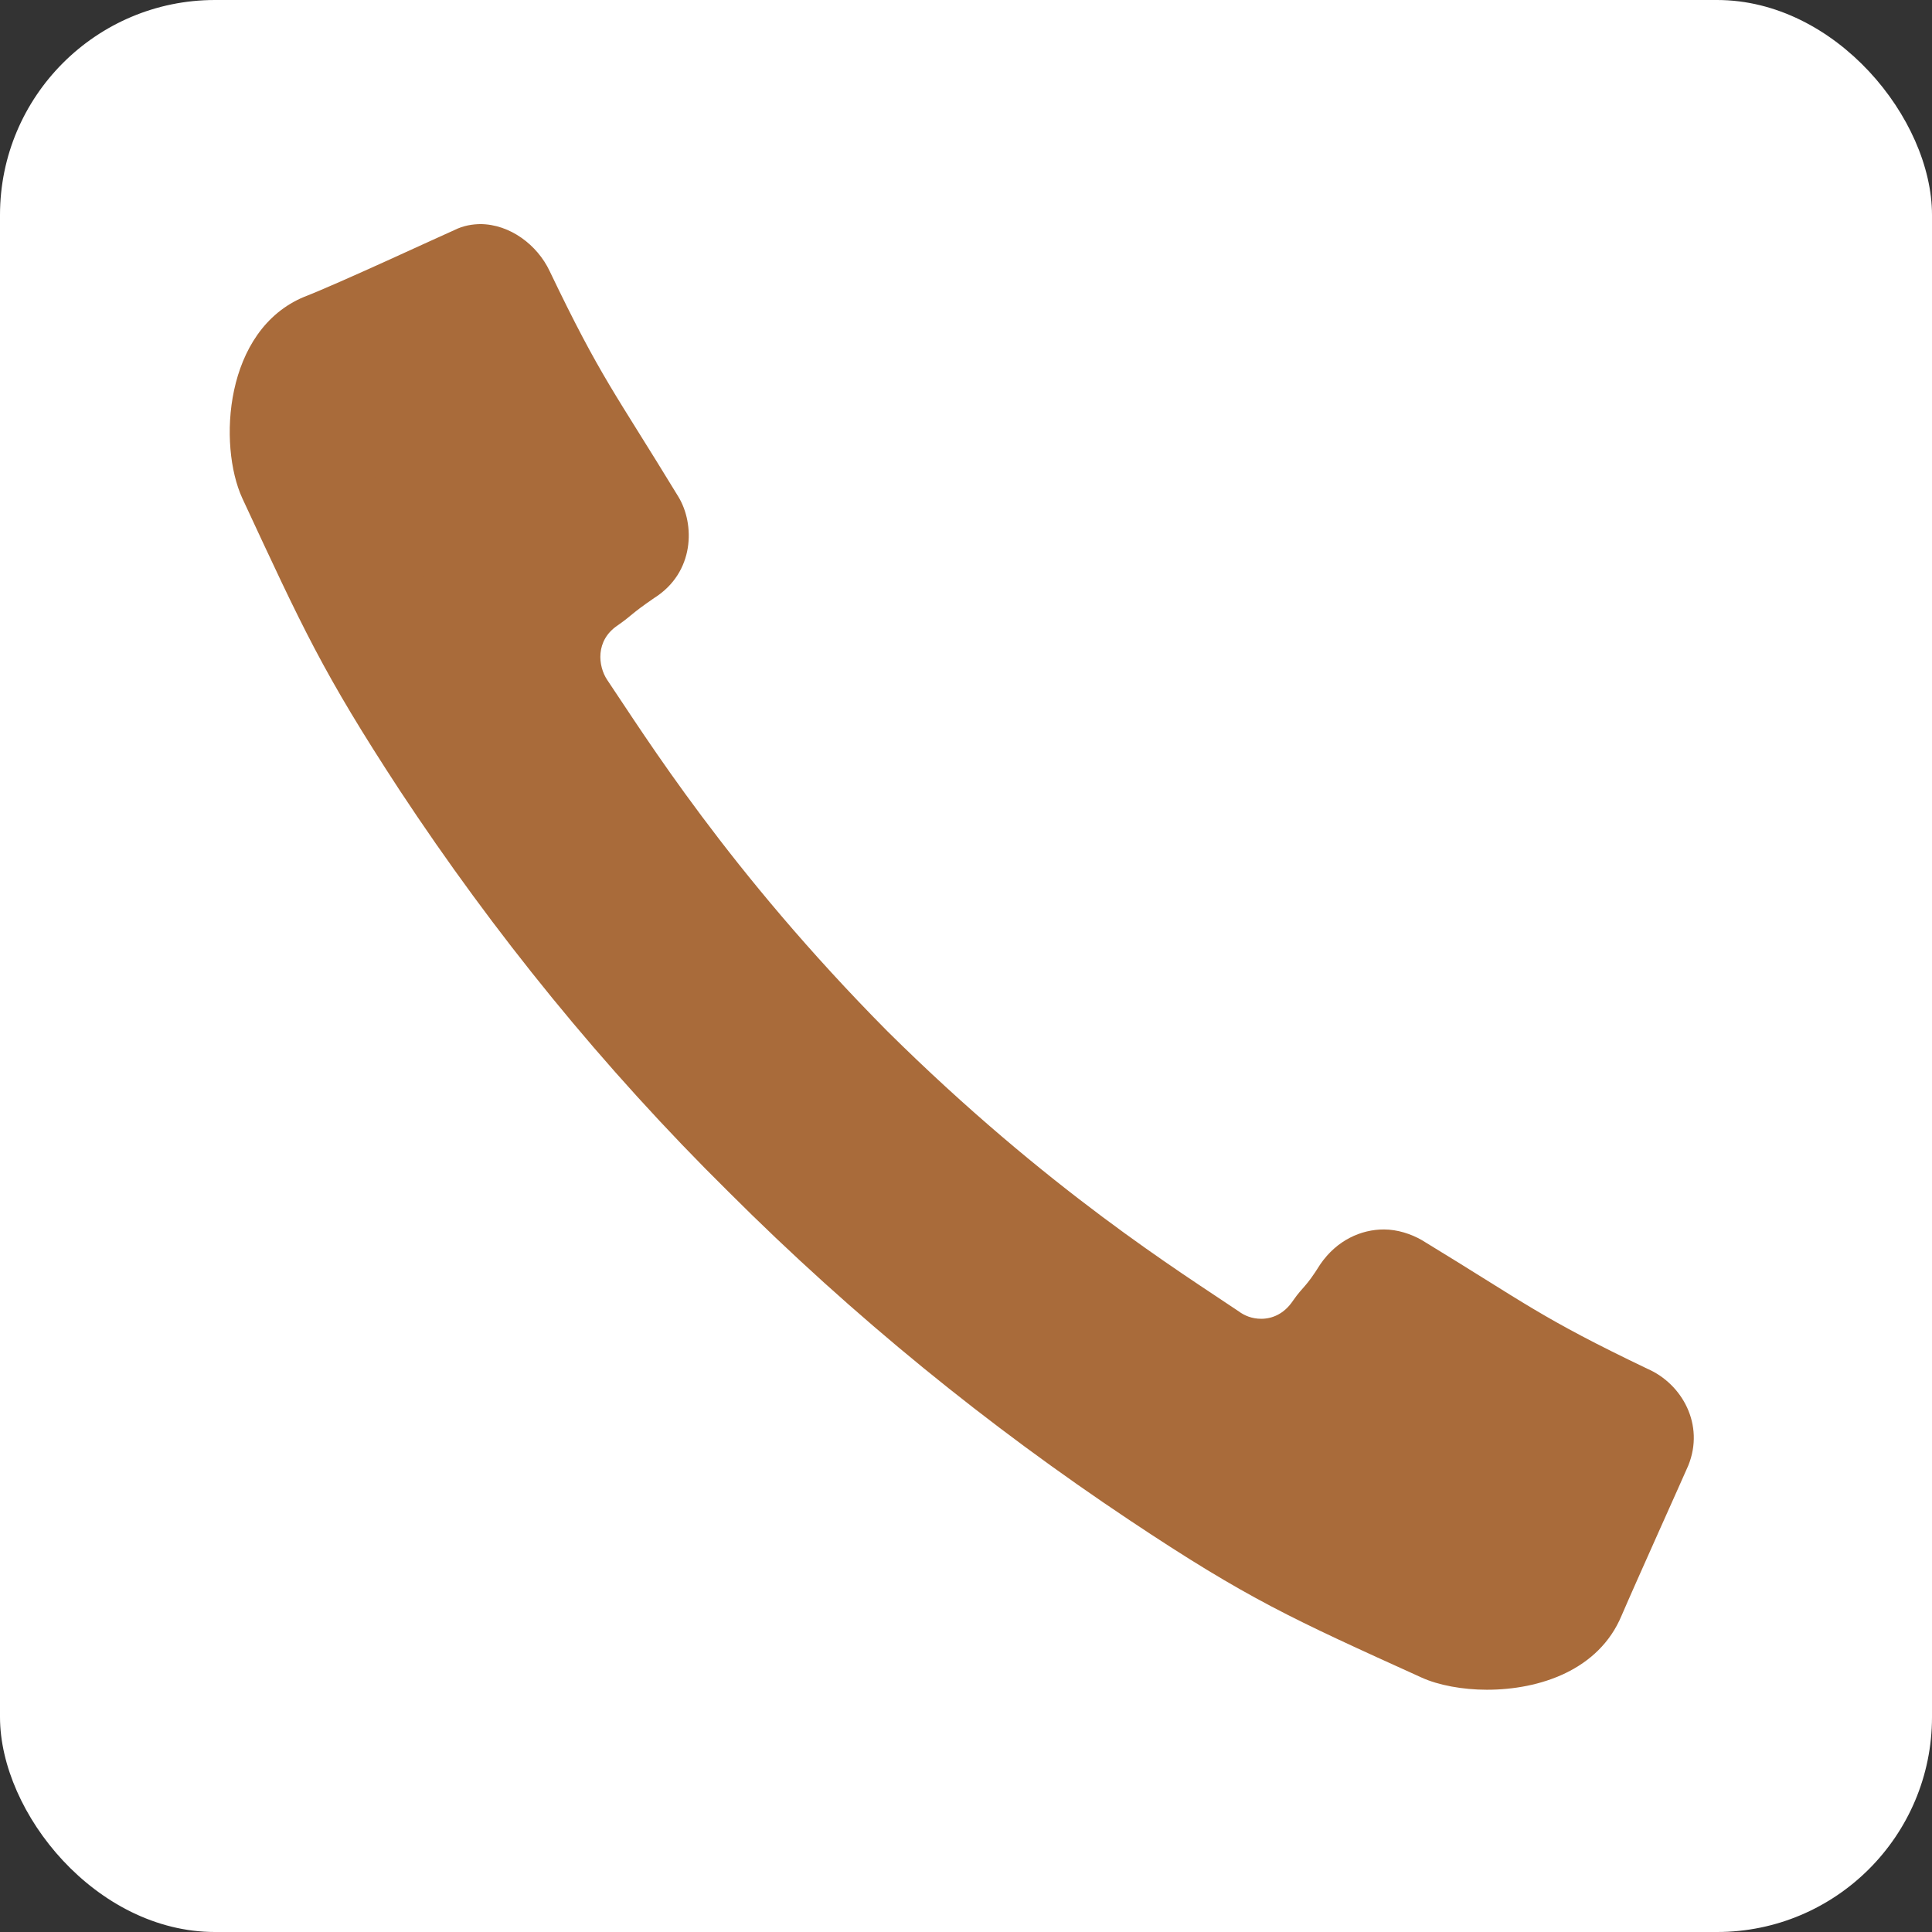
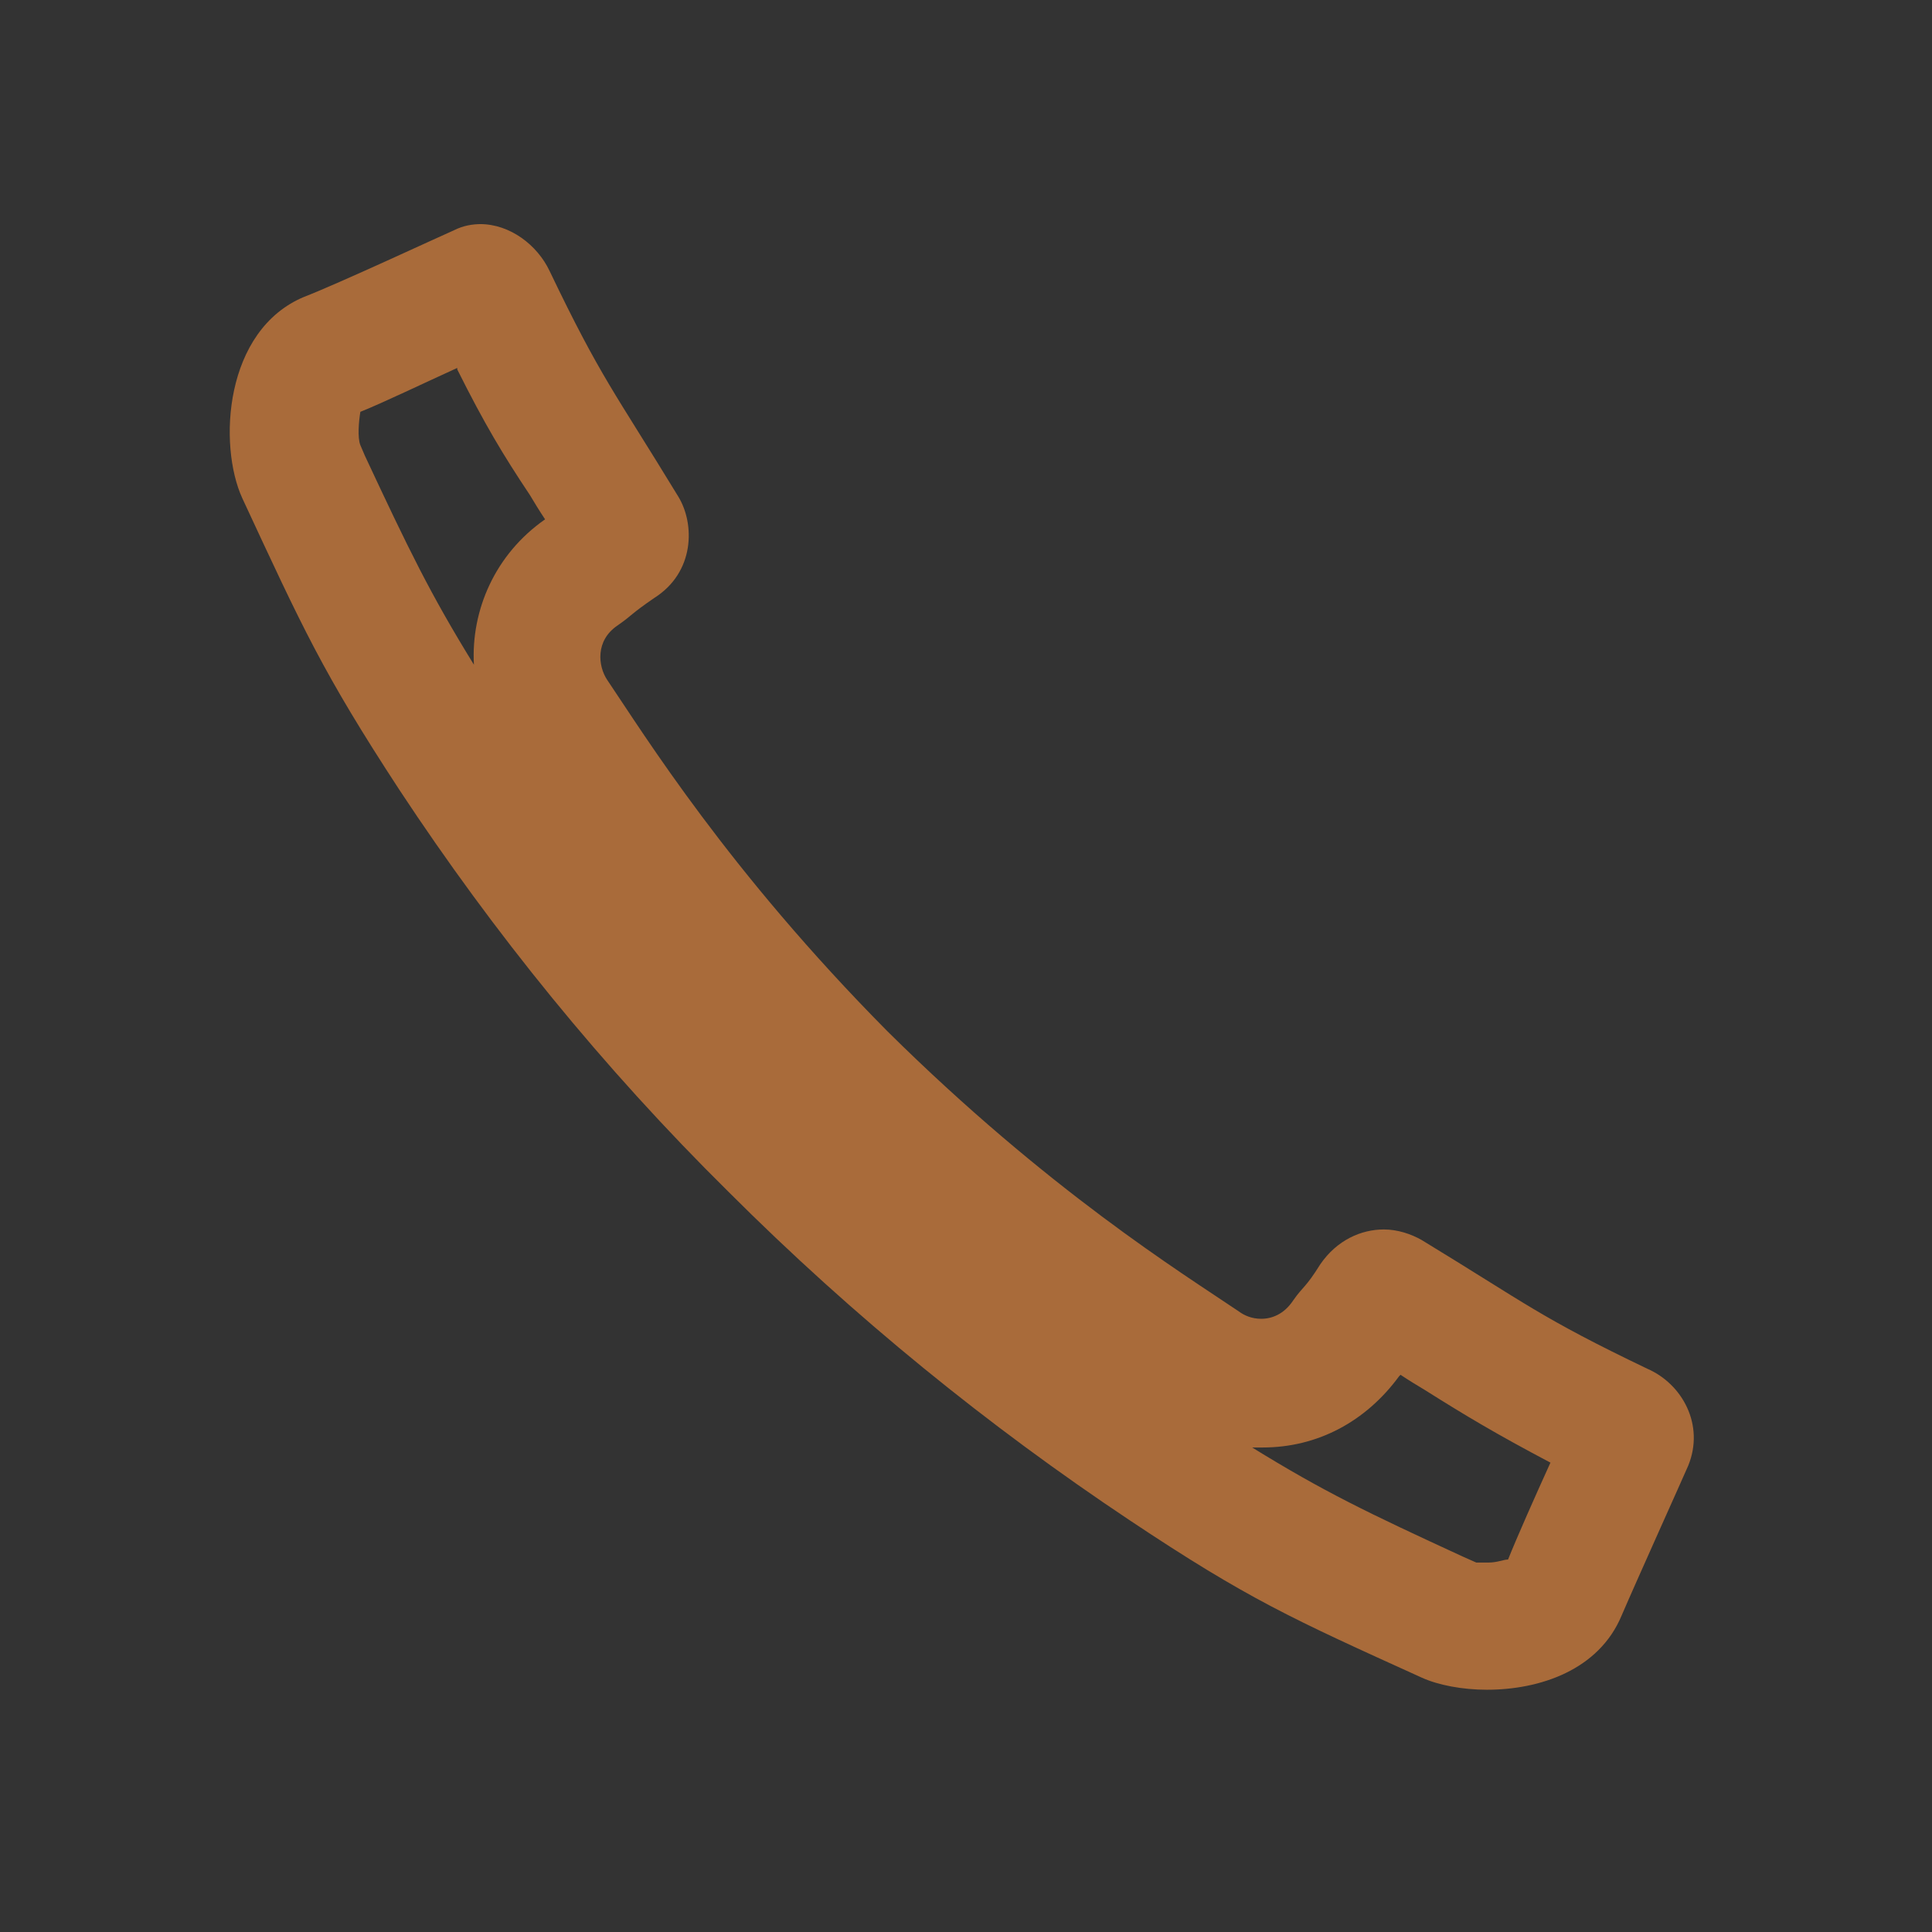
<svg xmlns="http://www.w3.org/2000/svg" id="_レイヤー_2" data-name="レイヤー 2" viewBox="0 0 12.76 12.76">
  <rect x="0" y="0" width="12.76" height="12.76" fill="#333333" stroke="none" />
  <defs>
    <style>
      .cls-1 {
        fill: #a96b3a;
      }

      .cls-1, .cls-2 {
        stroke-width: 0px;
      }

      .cls-2 {
        fill: #fff;
      }
    </style>
  </defs>
  <g id="txt">
    <g>
-       <rect class="cls-2" width="12.76" height="12.76" rx="1.42" ry="1.42" />
      <g>
-         <path class="cls-1" d="M9.83,10.74c-.12,0-.21-.02-.26-.04l-.09-.04c-.77-.36-1.05-.49-1.78-.97-.93-.61-1.8-1.32-2.59-2.11s-1.5-1.66-2.11-2.59c-.48-.73-.61-1-.97-1.79-.09-.19-.11-.44-.03-.64.06-.16.15-.19.18-.2.15-.06.54-.24.79-.36,0,0,.21-.09.21-.09.03,0,.07.03.09.06.25.54.38.74.59,1.07l.28.45s.03.06-.03.1c-.12.08-.16.12-.2.15-.4.28-.42.71-.23.99l.09.13c.3.45.85,1.28,1.81,2.25.97.96,1.79,1.51,2.24,1.81l.14.09c.11.08.25.12.39.12.23,0,.43-.11.56-.3.07-.08.1-.12.18-.25l.09-.03.45.28c.34.21.54.34,1.07.59.02.01.08.06.06.1l-.12.26c-.11.25-.27.6-.33.74-.09.22-.43.23-.5.23Z" />
        <path class="cls-1" d="M3.02,2.44c.18.36.3.56.48.83.03.05.06.1.1.16-.33.23-.49.6-.47.96-.29-.47-.43-.76-.72-1.38l-.03-.07c-.02-.05-.01-.16,0-.22.15-.06.42-.19.64-.29M9.25,9.08c.06.04.11.07.16.1.27.17.47.29.83.48-.1.22-.22.49-.28.64-.03,0-.07.02-.13.02-.04,0-.07,0-.08,0,0,0,0,0,0,0l-.09-.04c-.63-.29-.92-.43-1.39-.72.02,0,.05,0,.07,0,.36,0,.68-.17.9-.47M3.18,1.48c-.06,0-.12.01-.18.04-.07.03-.78.36-.99.44-.53.22-.57.98-.41,1.33.4.86.53,1.15,1.04,1.93.62.94,1.34,1.83,2.17,2.65.83.83,1.72,1.55,2.65,2.17.78.52,1.07.65,1.93,1.04.11.05.27.08.43.08.35,0,.74-.13.89-.49.09-.21.41-.92.44-.99.11-.27-.04-.54-.27-.64-.71-.34-.8-.43-1.49-.85-.07-.04-.16-.07-.25-.07-.15,0-.31.07-.42.23-.1.16-.11.14-.18.24-.06.09-.14.12-.21.12-.06,0-.11-.02-.15-.05-.37-.25-1.26-.8-2.32-1.85-1.05-1.06-1.6-1.95-1.85-2.32-.06-.09-.08-.26.07-.36.1-.07.08-.07.24-.18.27-.17.27-.49.16-.67-.42-.69-.51-.78-.85-1.49-.08-.17-.26-.31-.46-.31h0Z" />
      </g>
    </g>
  </g>
</svg>